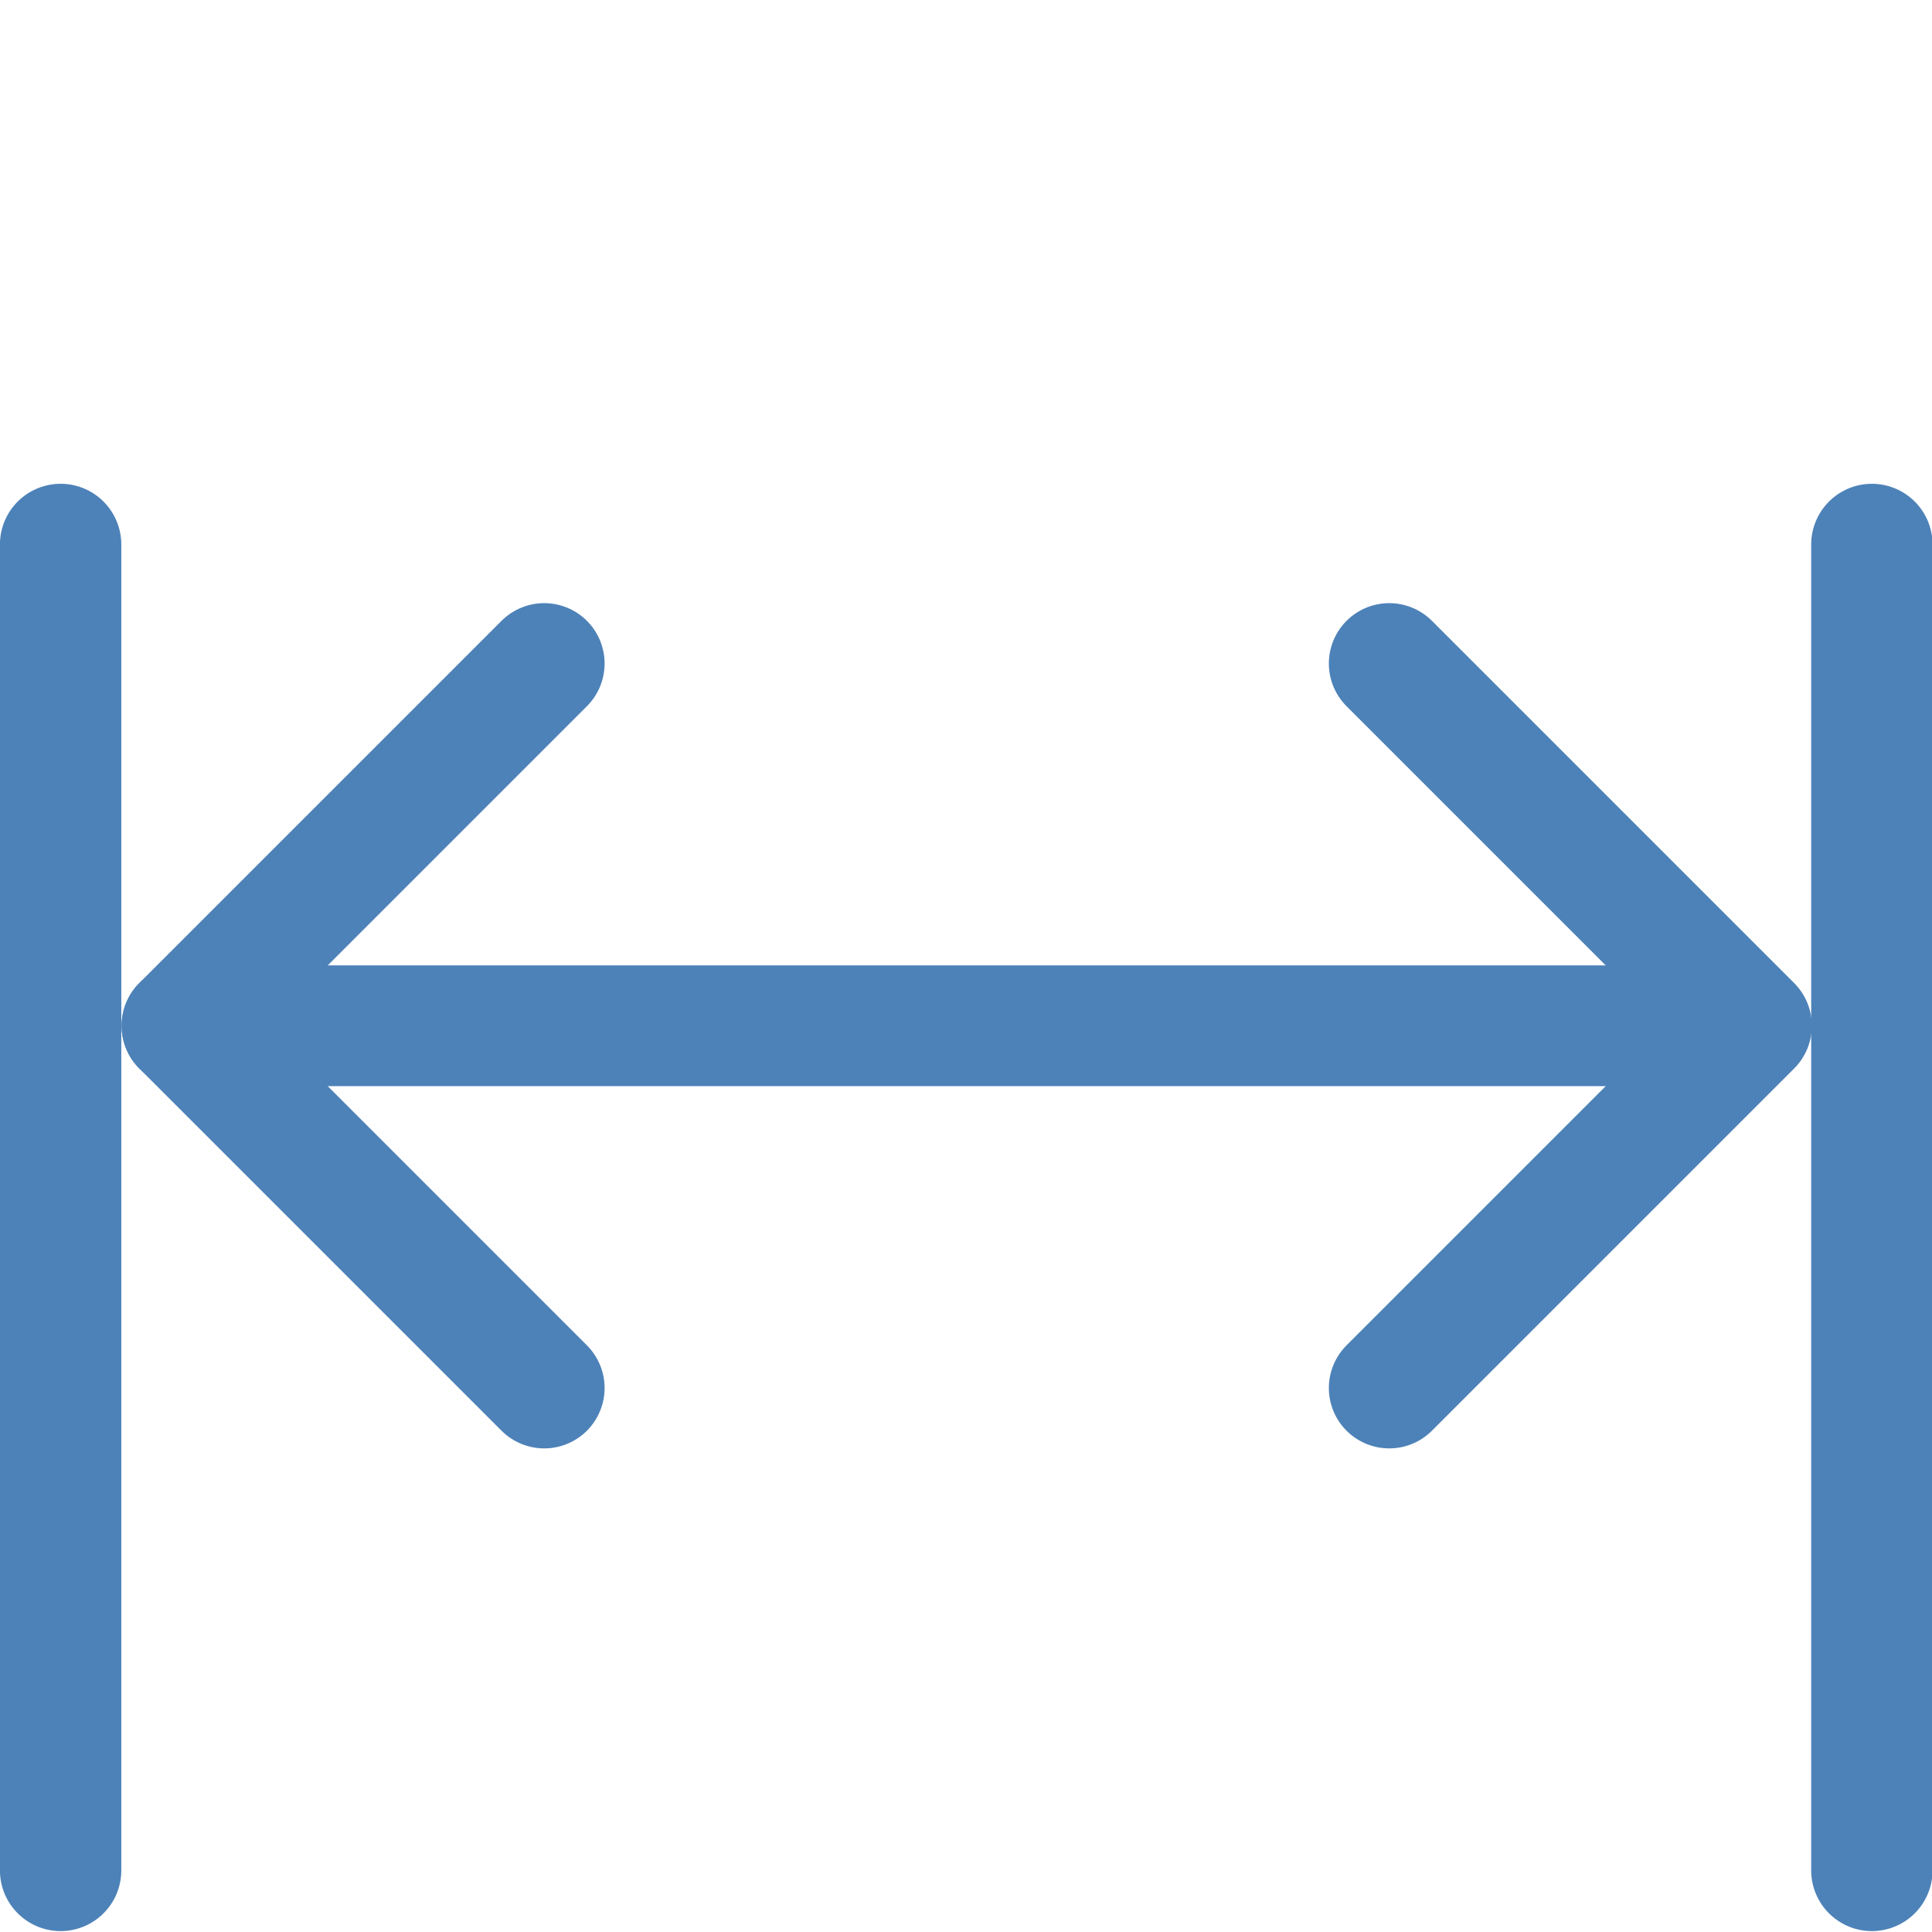
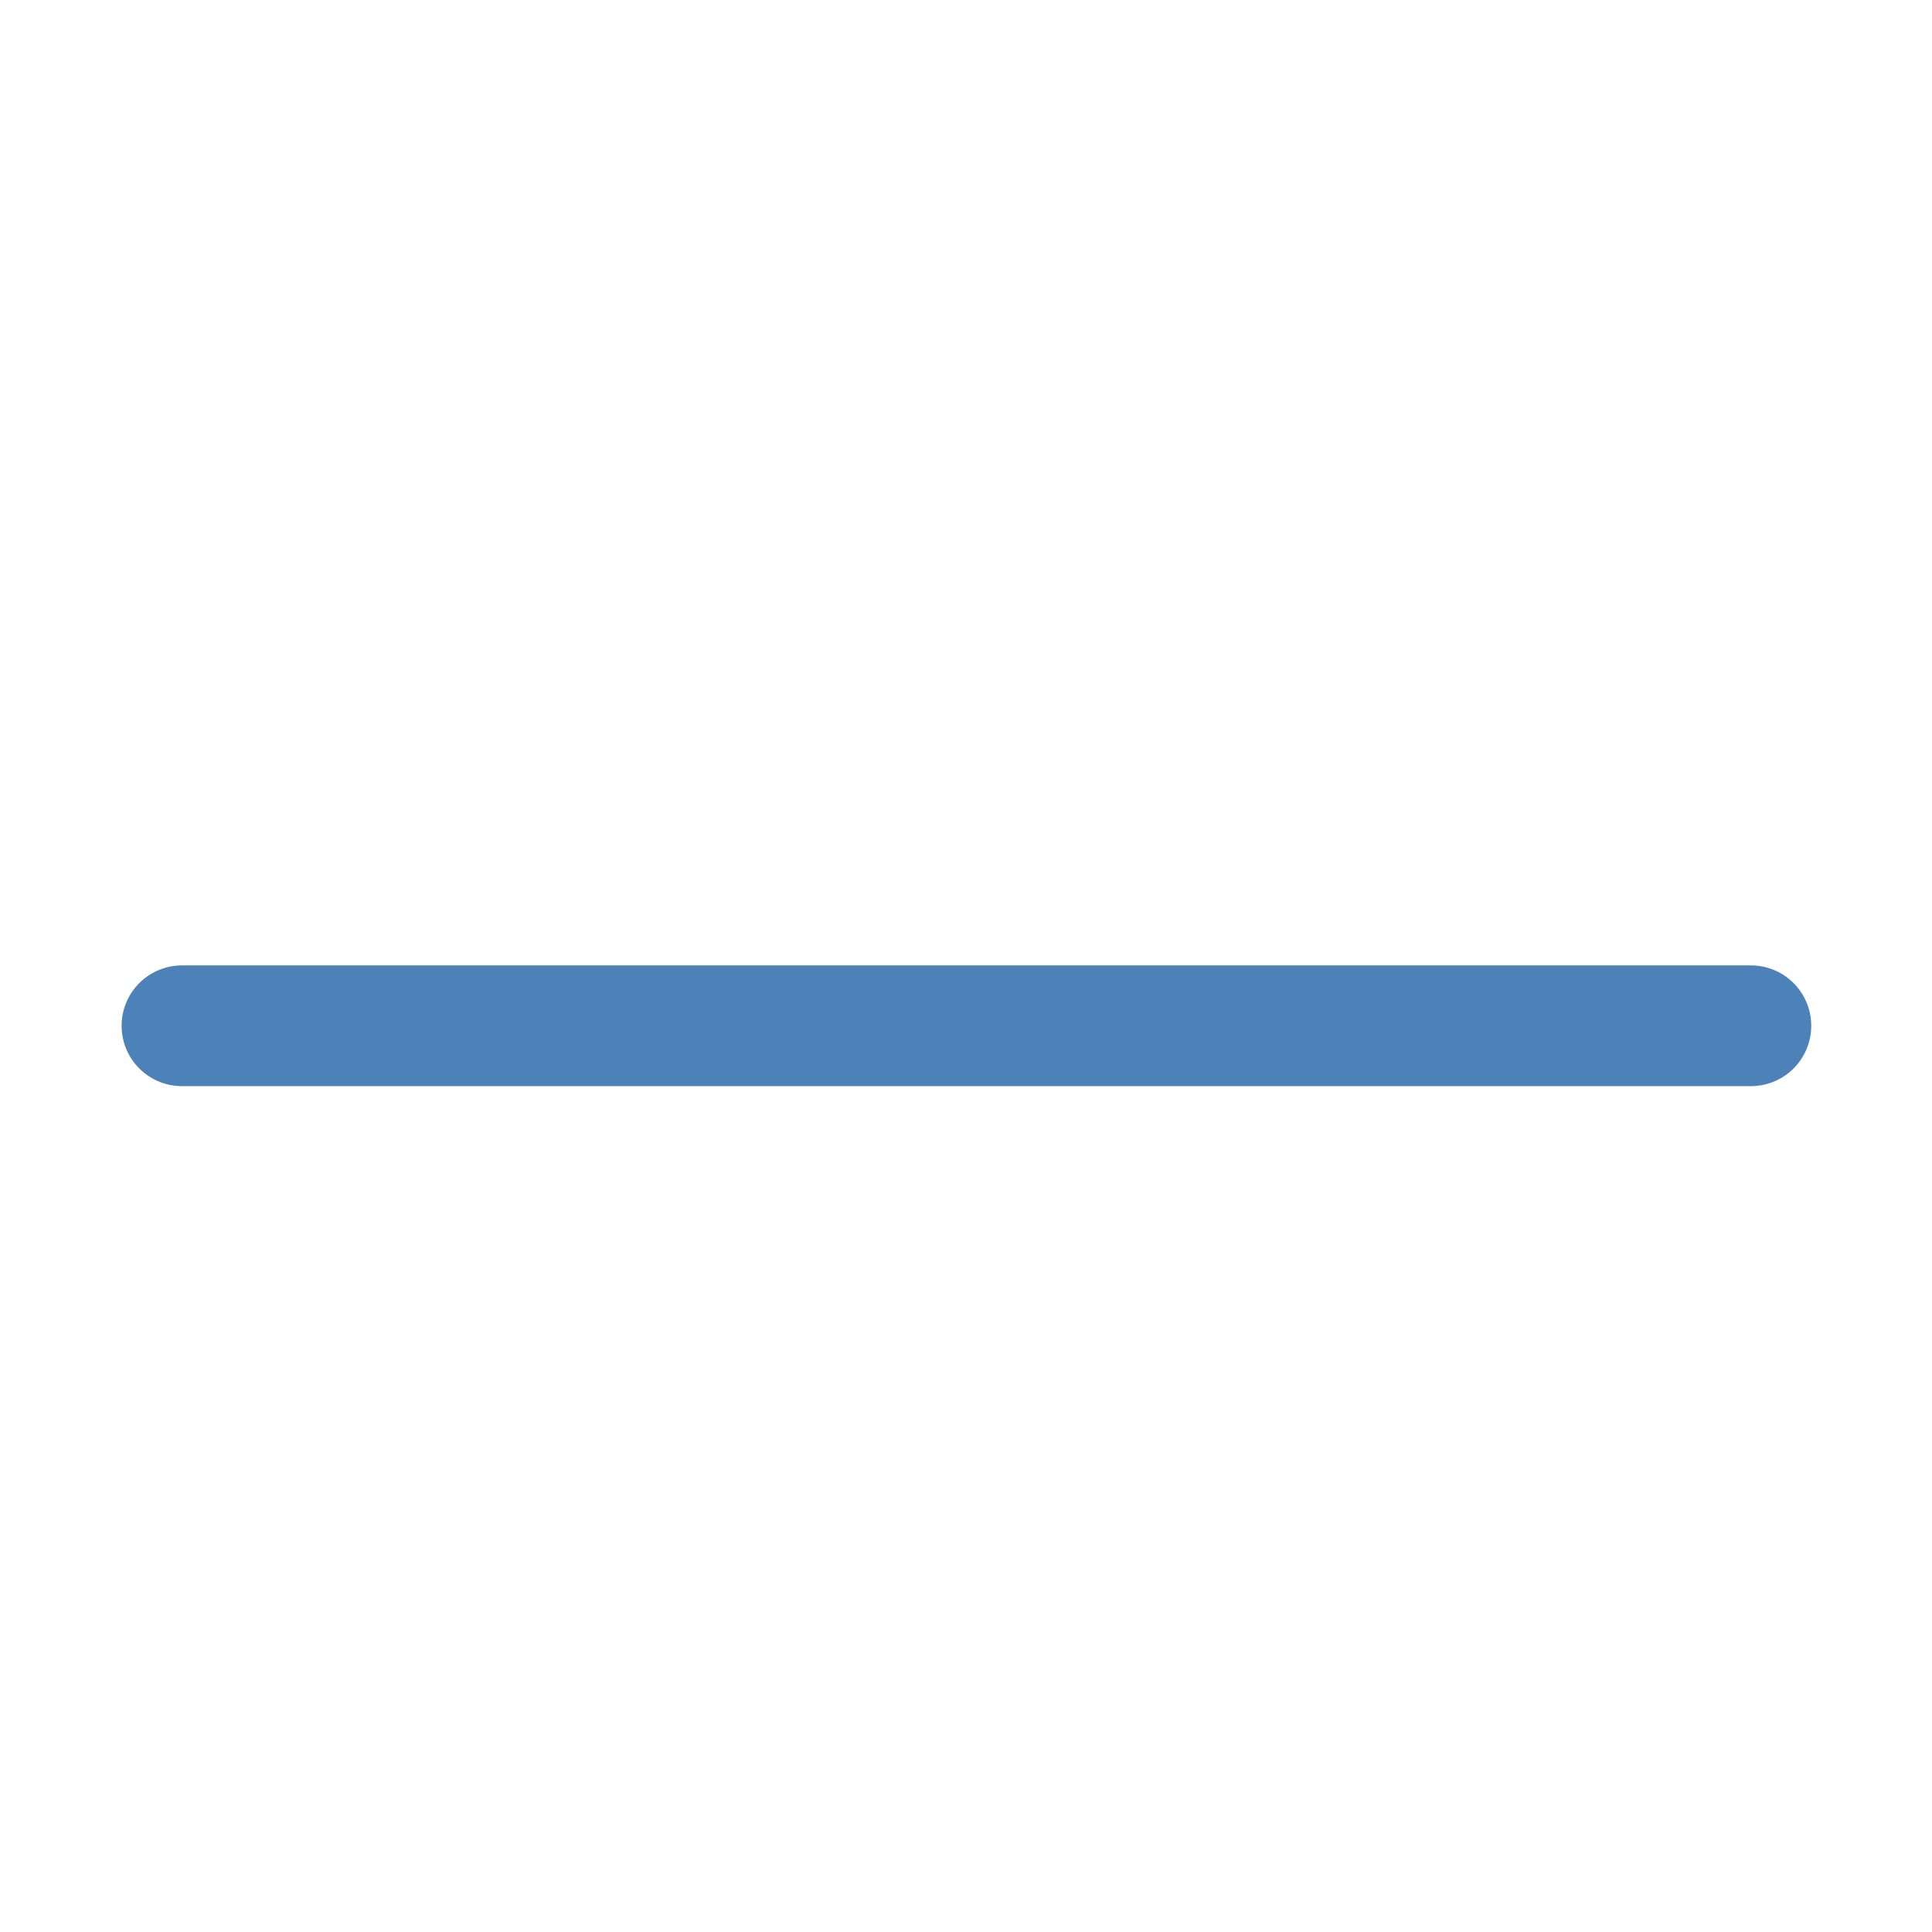
<svg xmlns="http://www.w3.org/2000/svg" viewBox="0 0 16 16">

     /&gt;
 <g fill="none" stroke="#4d82b8" stroke-linecap="round" stroke-linejoin="round">
-     <path d="m15.502 15.49v-10.981" stroke-width="1.005" />
-     <path d="m .502 15.49v-10.981" stroke-width="1.005" />
-     <path d="m4.507 5.495-3 3 3 3" />
    <path d="m1.507 8.495h12.993" />
-     <path d="m11.505 5.495 3 3-3 3" />
  </g>
</svg>